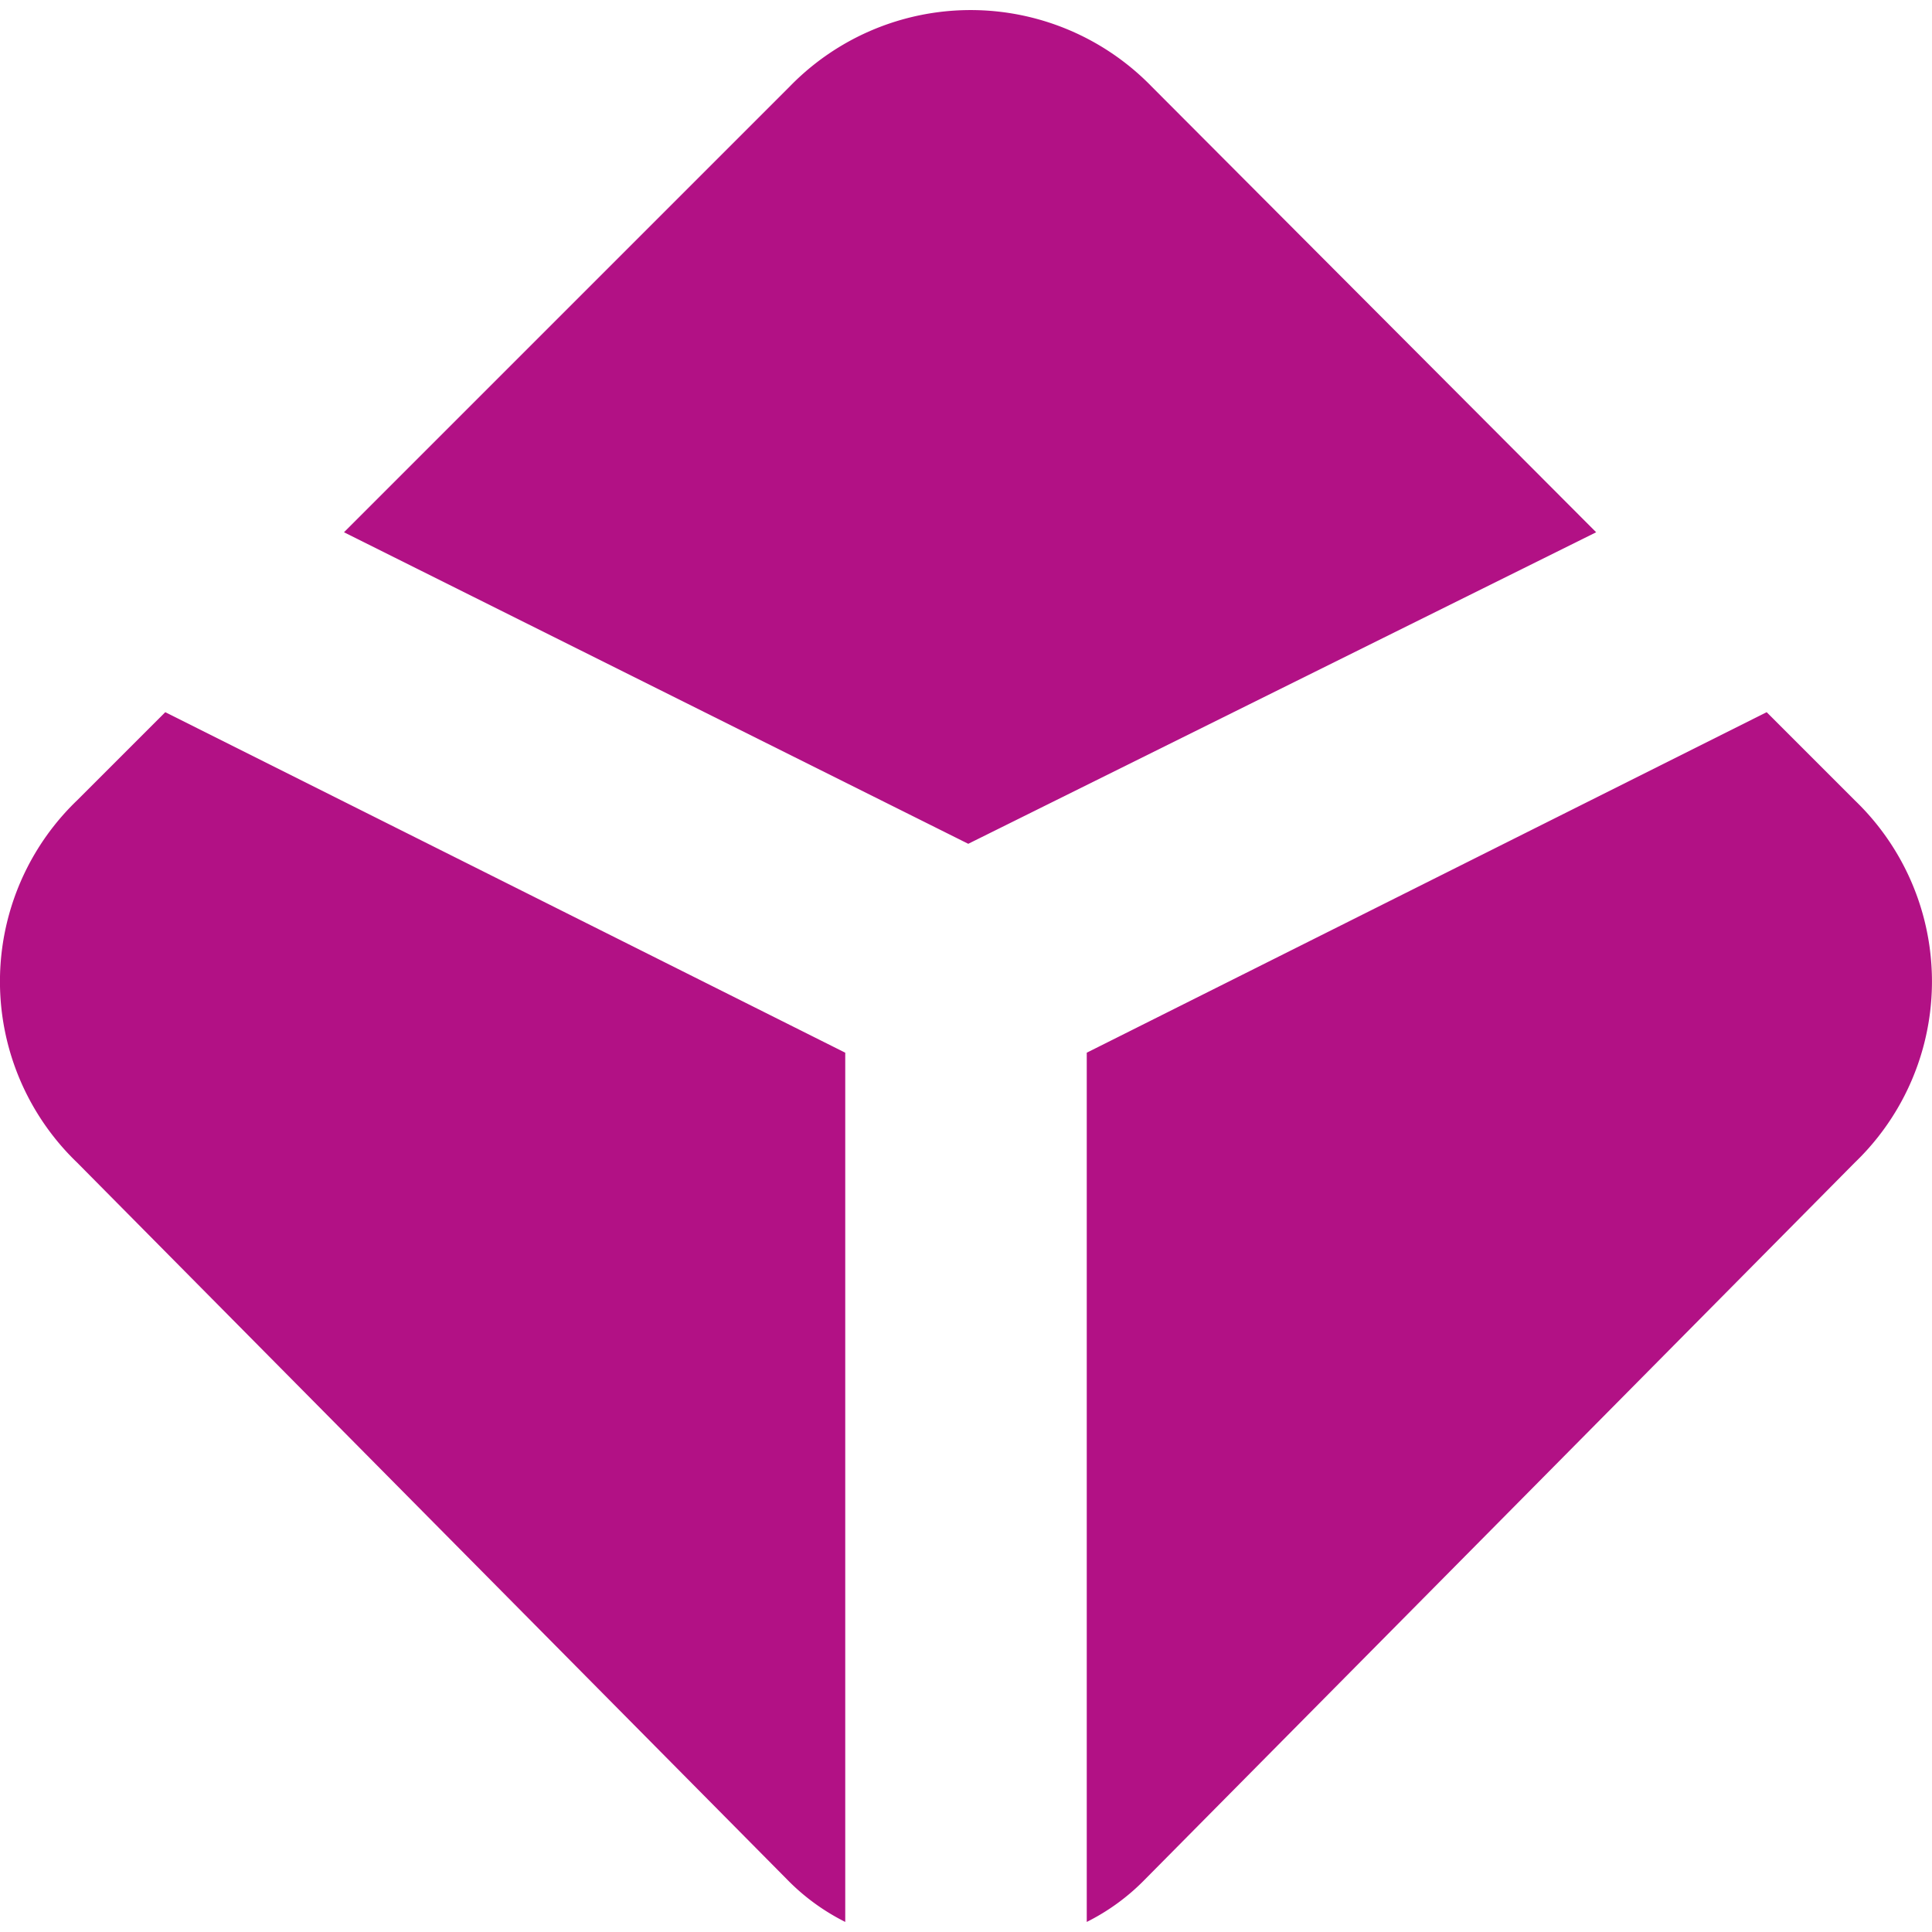
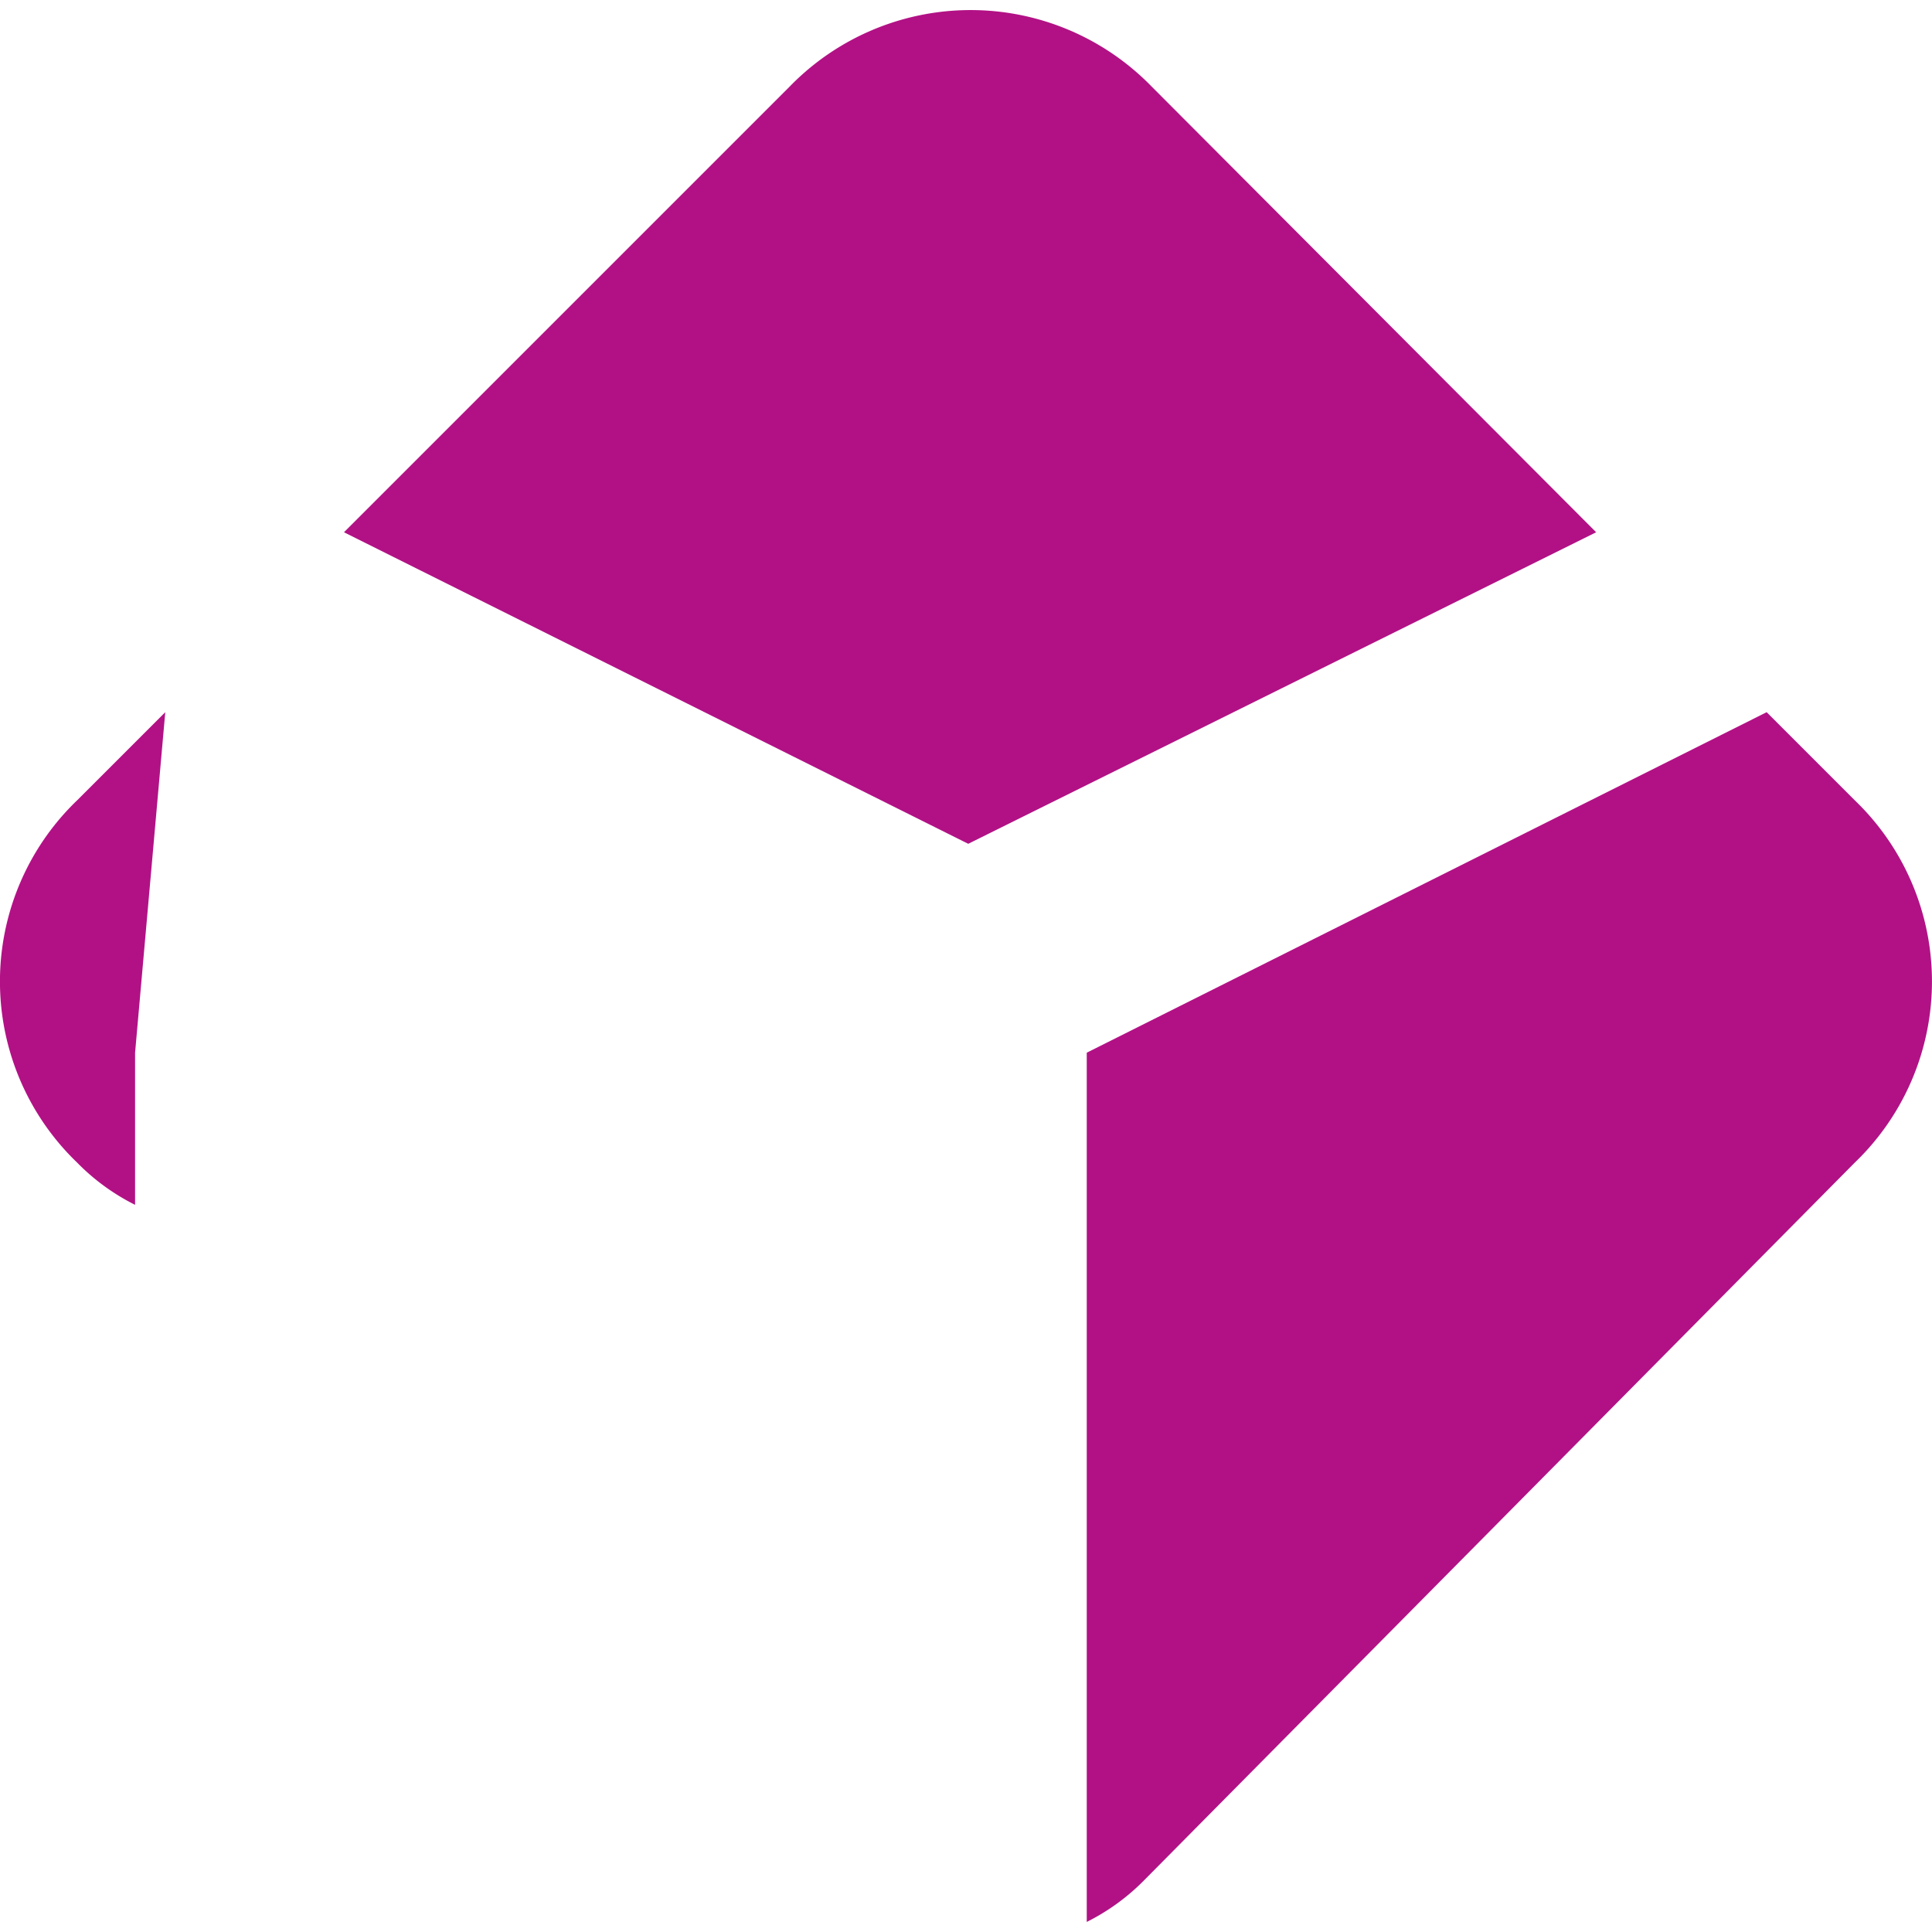
<svg xmlns="http://www.w3.org/2000/svg" role="img" width="32px" height="32px" viewBox="0 0 24 24">
  <title>Blockchain.com</title>
-   <path fill="#b21185" d="M19.828 6.612l-5.52-5.535a3.135 3.135 0 00-4.5 0l-5.535 5.535 7.755 3.87zm2.118 2.235l1.095 1.095a3.12 3.12 0 010 4.5L14.22 23.35a2.685 2.685 0 01-.72.525V13.077zm-19.893 0l-1.095 1.095a3.12 3.12 0 000 4.5L9.78 23.35c.209.214.453.391.72.525V13.077z" />
+   <path fill="#b21185" d="M19.828 6.612l-5.52-5.535a3.135 3.135 0 00-4.5 0l-5.535 5.535 7.755 3.87zm2.118 2.235l1.095 1.095a3.12 3.12 0 010 4.5L14.22 23.35a2.685 2.685 0 01-.72.525V13.077zm-19.893 0l-1.095 1.095a3.12 3.12 0 000 4.5c.209.214.453.391.72.525V13.077z" />
</svg>